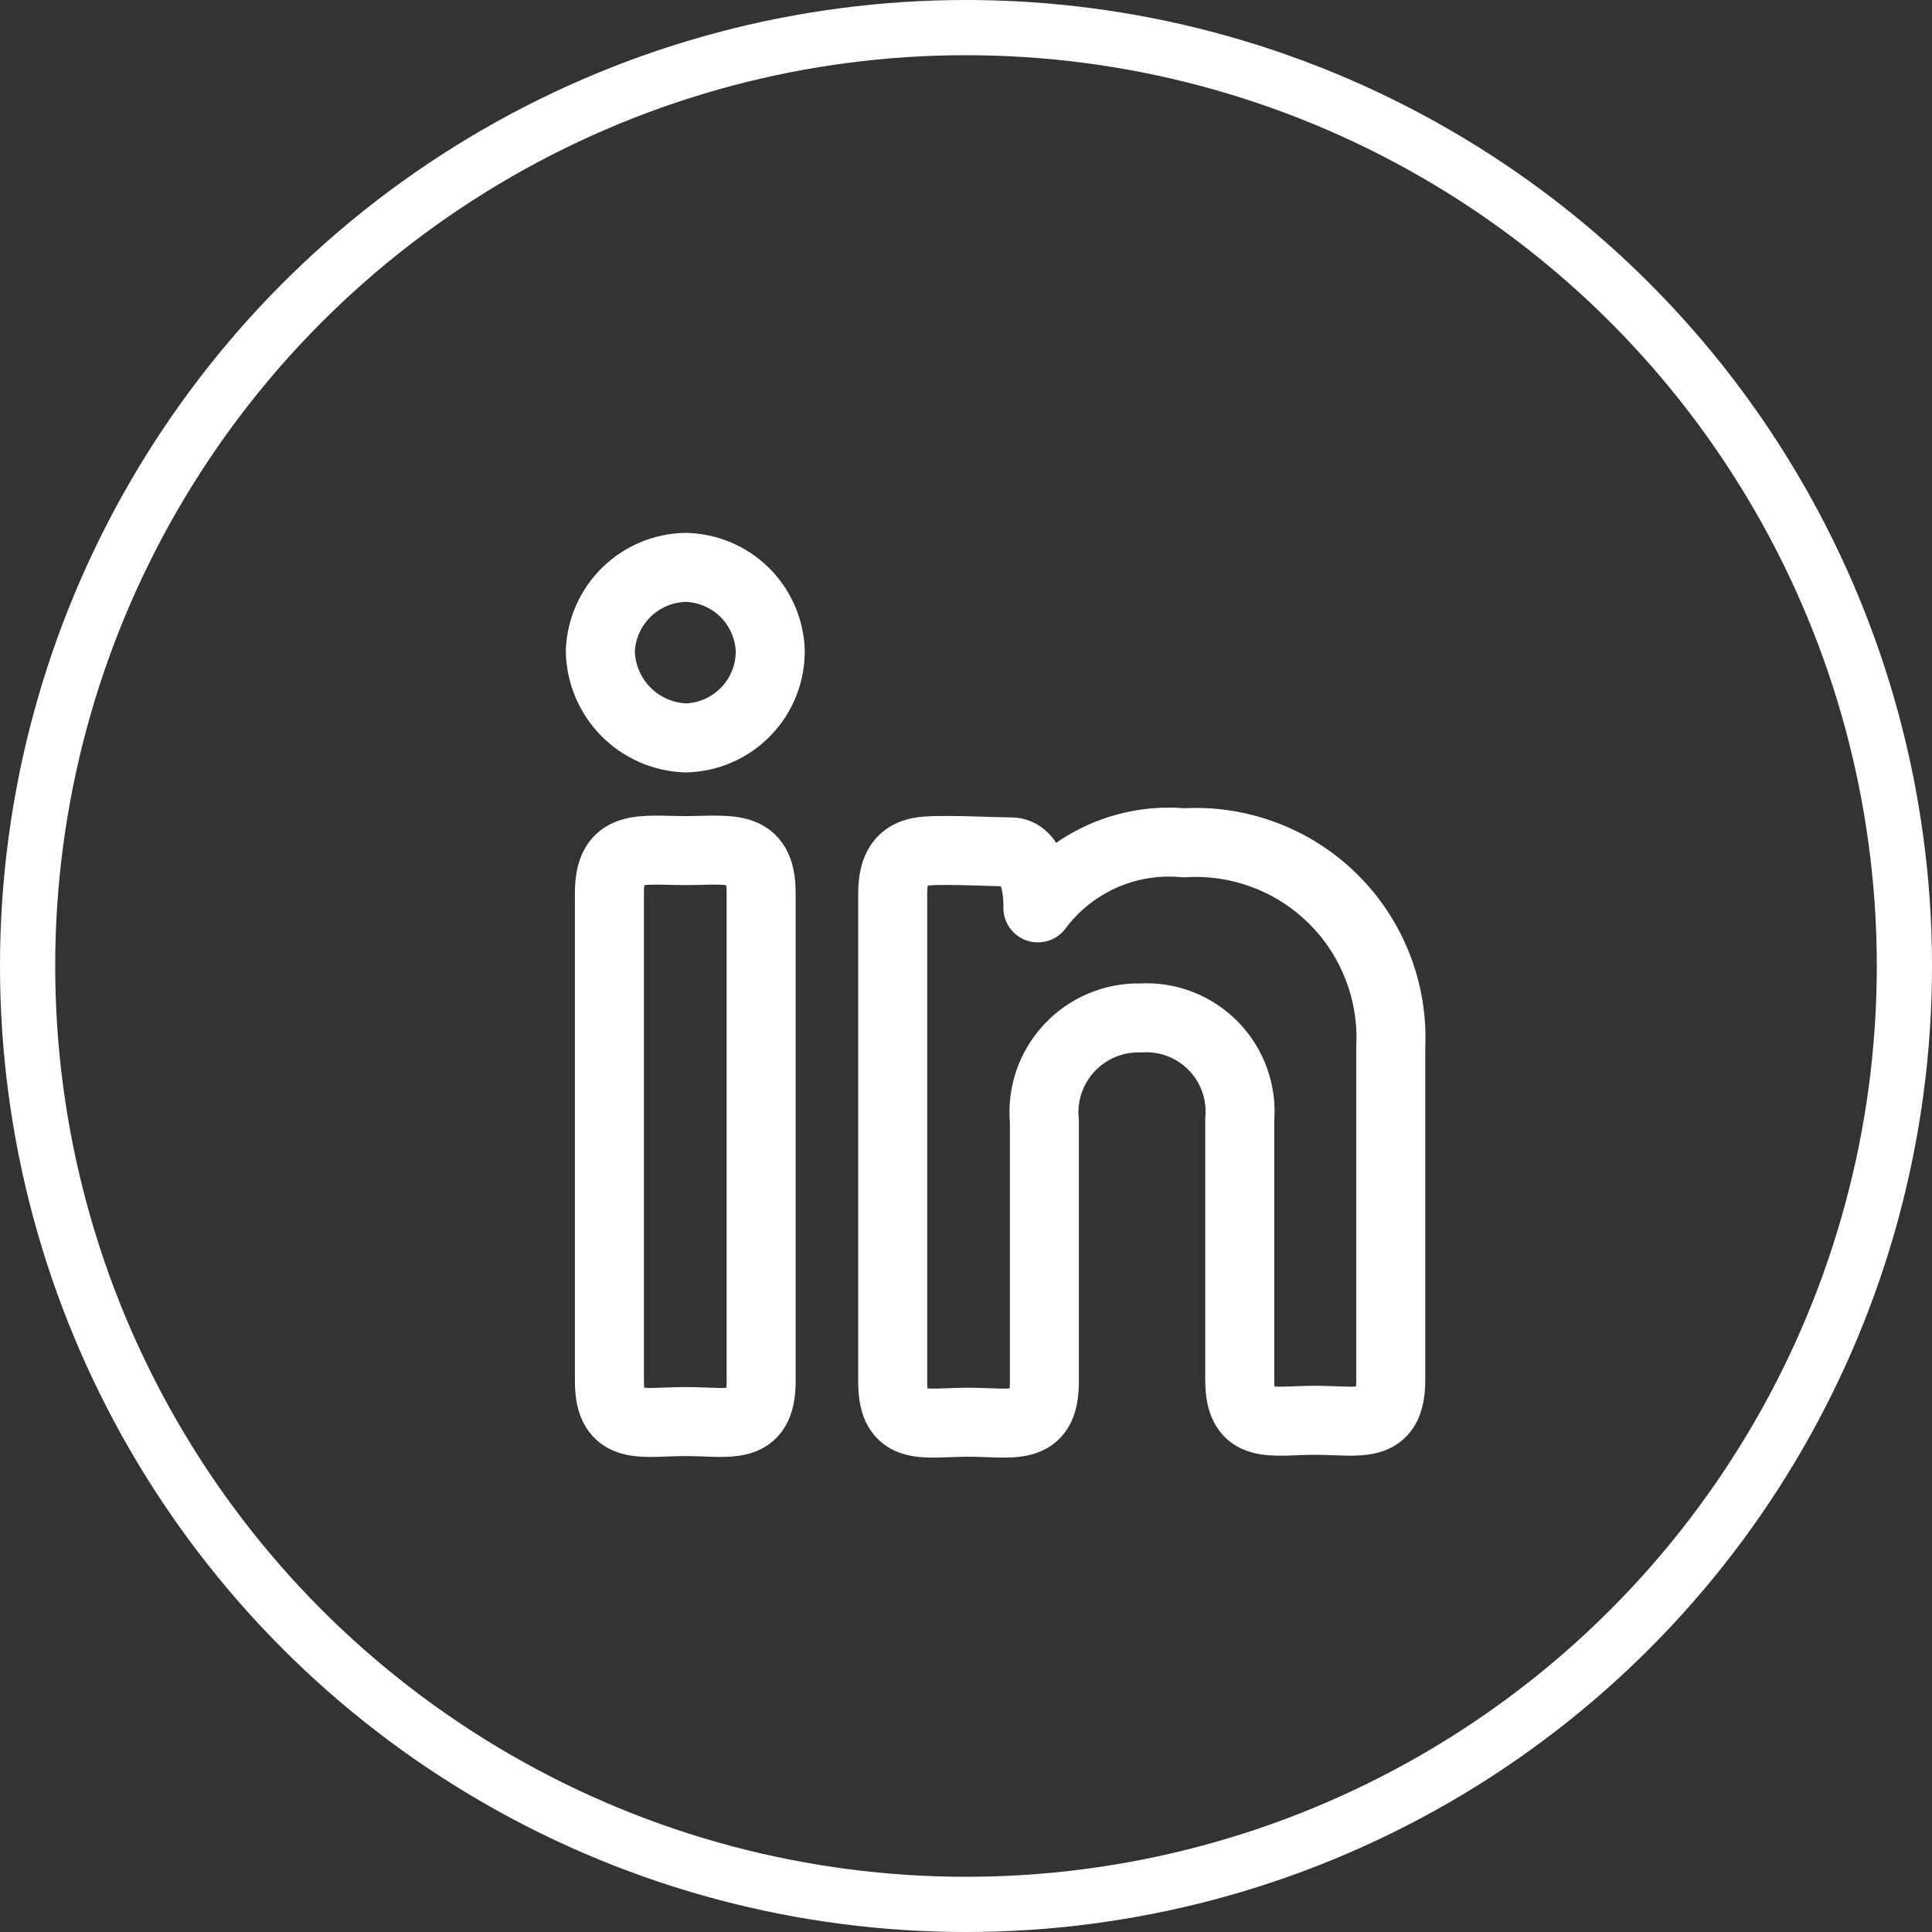
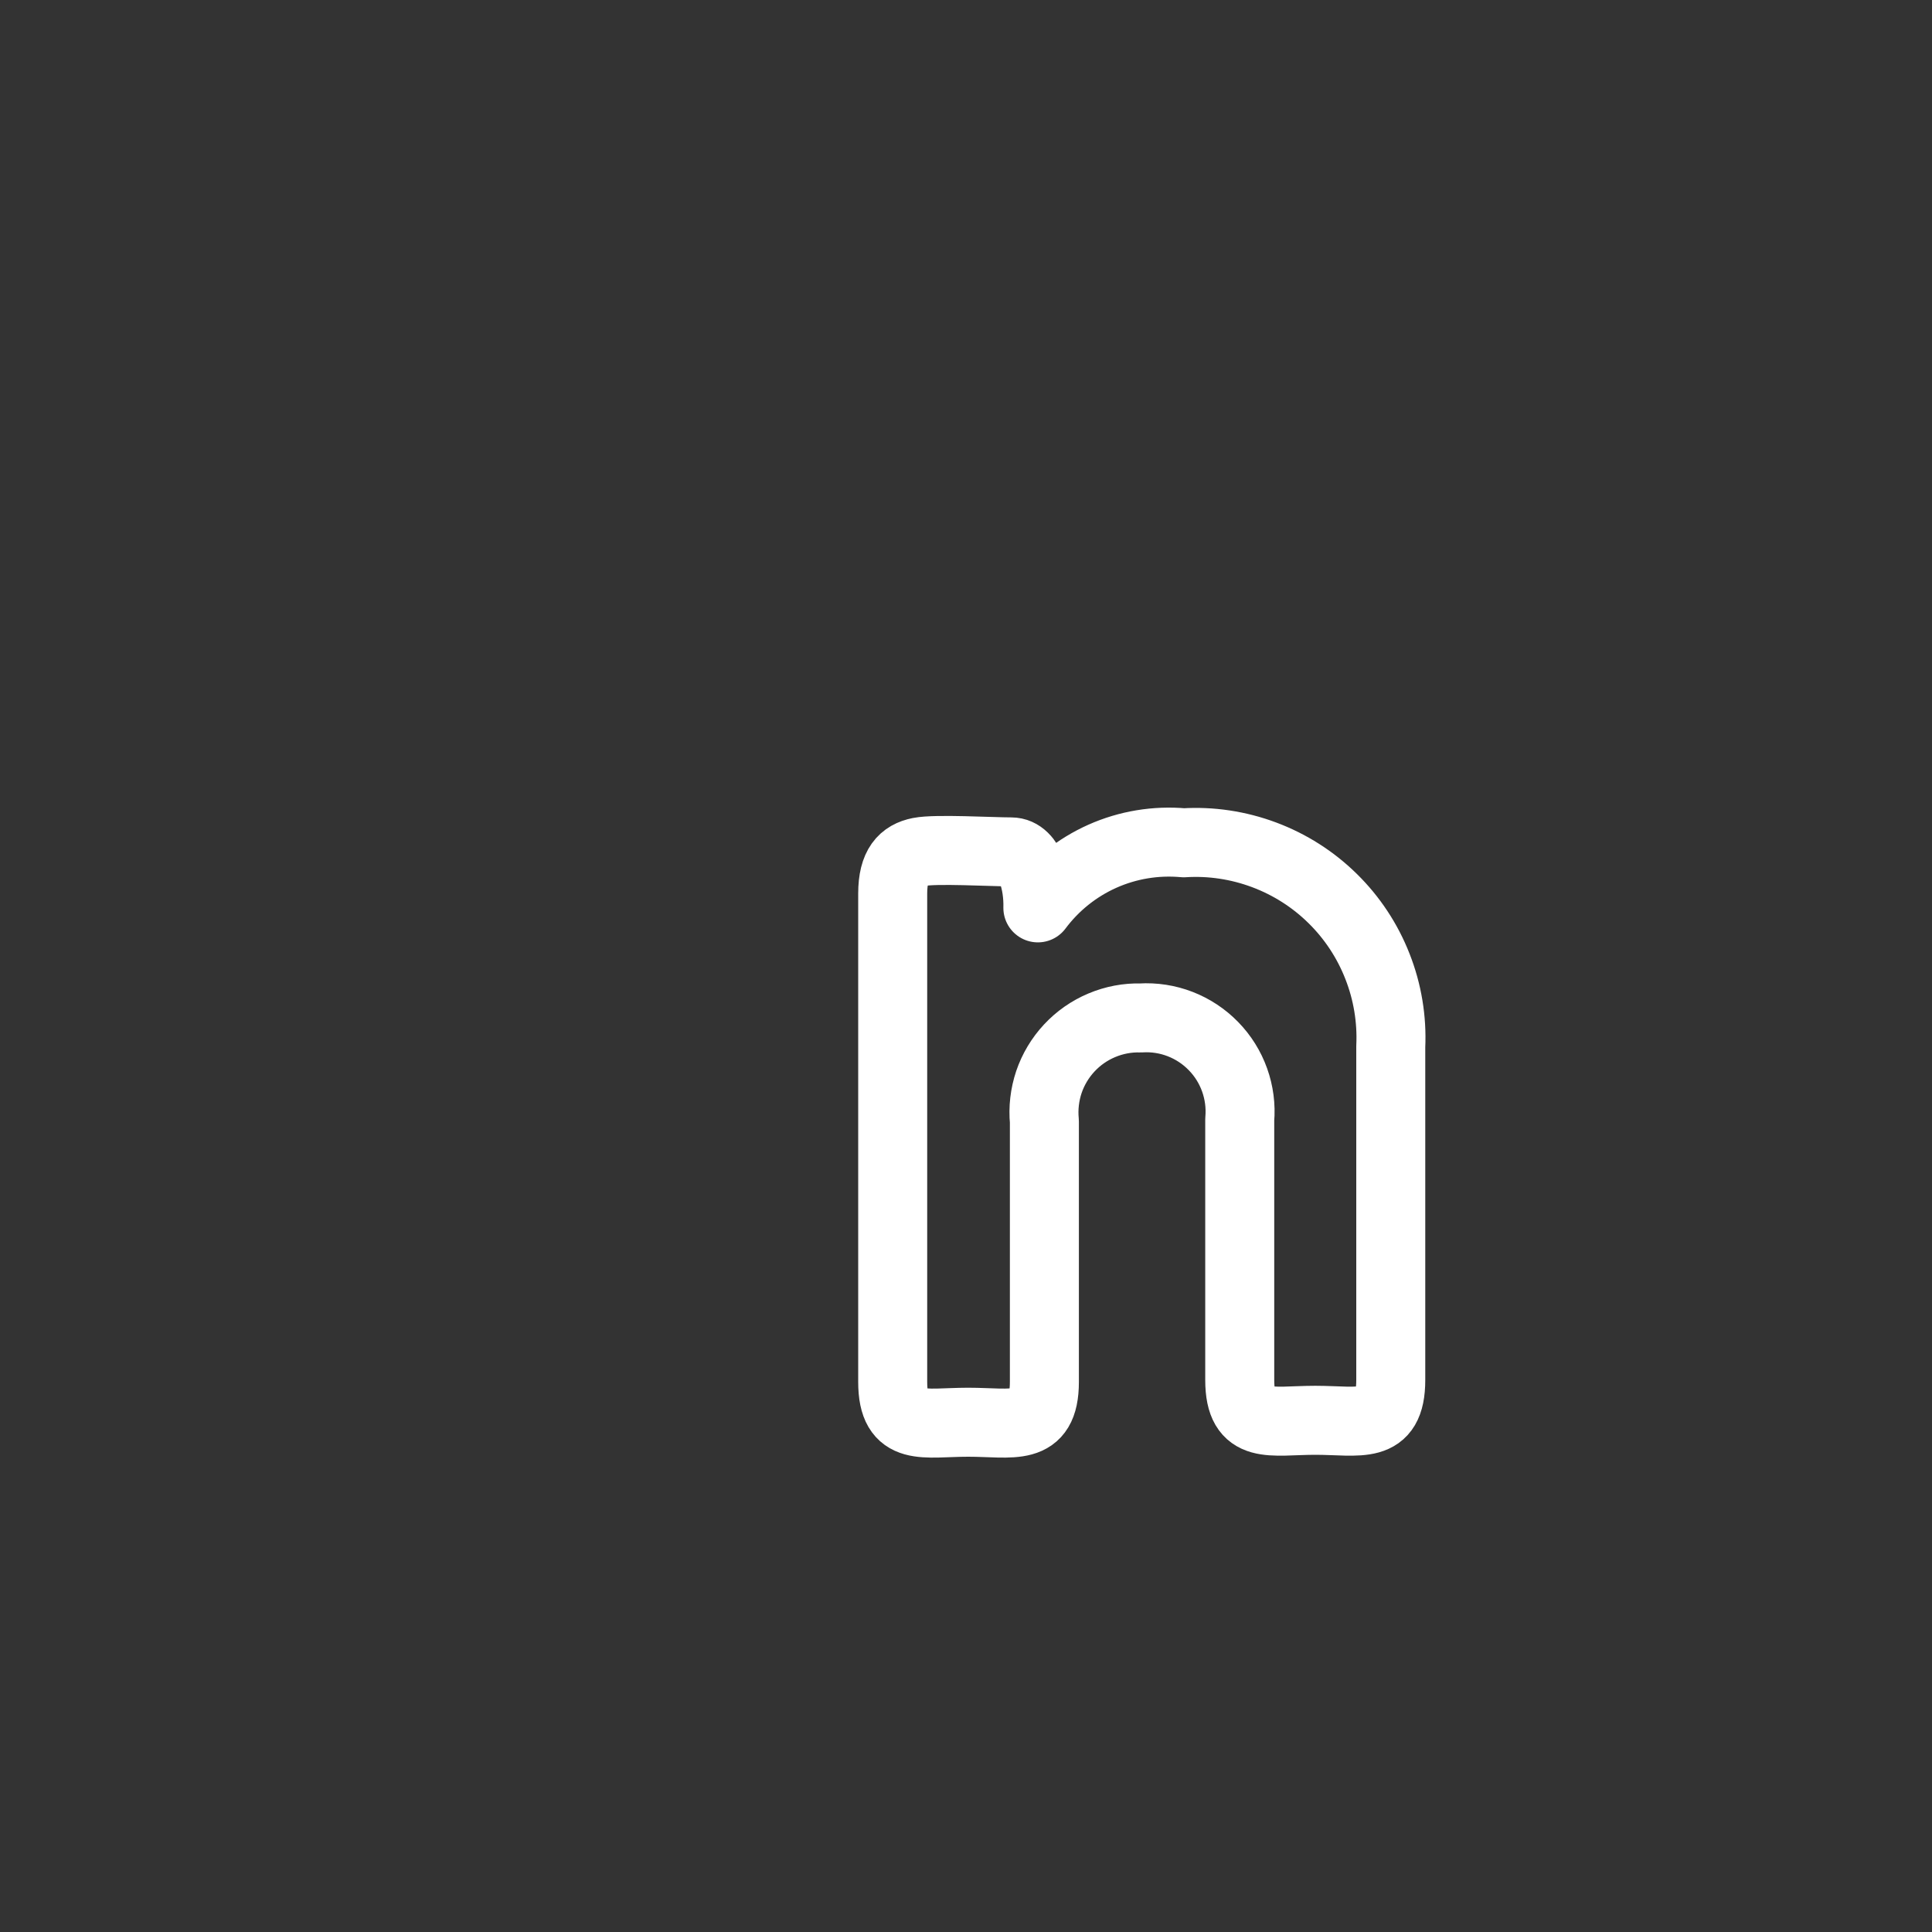
<svg xmlns="http://www.w3.org/2000/svg" width="35" height="35" viewBox="0 0 35 35" fill="none">
  <rect x="0" y="0" width="35" height="35" fill="#333333" stroke="none" />
-   <circle cx="17.5" cy="17.5" r="17" stroke="white" />
  <g clip-path="url(#clip0_1288_32355)">
-     <path d="M13.954 11.788C13.957 12.2 13.798 12.597 13.511 12.892C13.224 13.188 12.832 13.359 12.42 13.368C12.009 13.353 11.62 13.181 11.332 12.887C11.044 12.592 10.881 12.199 10.875 11.788C10.893 11.387 11.062 11.008 11.349 10.727C11.636 10.447 12.019 10.286 12.42 10.278C12.82 10.287 13.202 10.448 13.487 10.728C13.772 11.009 13.939 11.388 13.954 11.788ZM11.04 16.176C11.04 15.267 11.618 15.409 12.42 15.409C13.222 15.409 13.789 15.267 13.789 16.176V25.022C13.789 25.942 13.21 25.753 12.42 25.753C11.63 25.753 11.04 25.942 11.04 25.022V16.176Z" stroke="white" stroke-width="1.25" stroke-linecap="round" stroke-linejoin="round" />
    <path d="M16.172 16.188C16.172 15.68 16.361 15.492 16.655 15.433C16.95 15.374 17.965 15.433 18.319 15.433C18.672 15.433 18.814 16.011 18.802 16.447C19.105 16.041 19.507 15.719 19.97 15.512C20.432 15.306 20.94 15.222 21.445 15.268C21.94 15.237 22.436 15.312 22.901 15.486C23.366 15.66 23.789 15.929 24.143 16.278C24.497 16.626 24.773 17.044 24.954 17.507C25.136 17.969 25.218 18.464 25.195 18.959V24.999C25.195 25.919 24.629 25.73 23.827 25.73C23.025 25.73 22.459 25.919 22.459 24.999V20.281C22.48 20.038 22.448 19.793 22.366 19.564C22.284 19.334 22.153 19.125 21.983 18.951C21.813 18.776 21.607 18.64 21.38 18.552C21.153 18.464 20.909 18.426 20.666 18.441C20.424 18.434 20.183 18.48 19.96 18.574C19.736 18.668 19.536 18.808 19.371 18.985C19.206 19.162 19.08 19.373 19.002 19.602C18.925 19.832 18.897 20.075 18.92 20.316V25.034C18.92 25.954 18.342 25.765 17.54 25.765C16.738 25.765 16.172 25.954 16.172 25.034V16.188Z" stroke="white" stroke-width="1.25" stroke-linecap="round" stroke-linejoin="round" />
  </g>
  <defs>
    <clipPath id="clip0_1288_32355">
      <rect width="20" height="20" fill="white" transform="translate(8 8)" />
    </clipPath>
  </defs>
</svg>